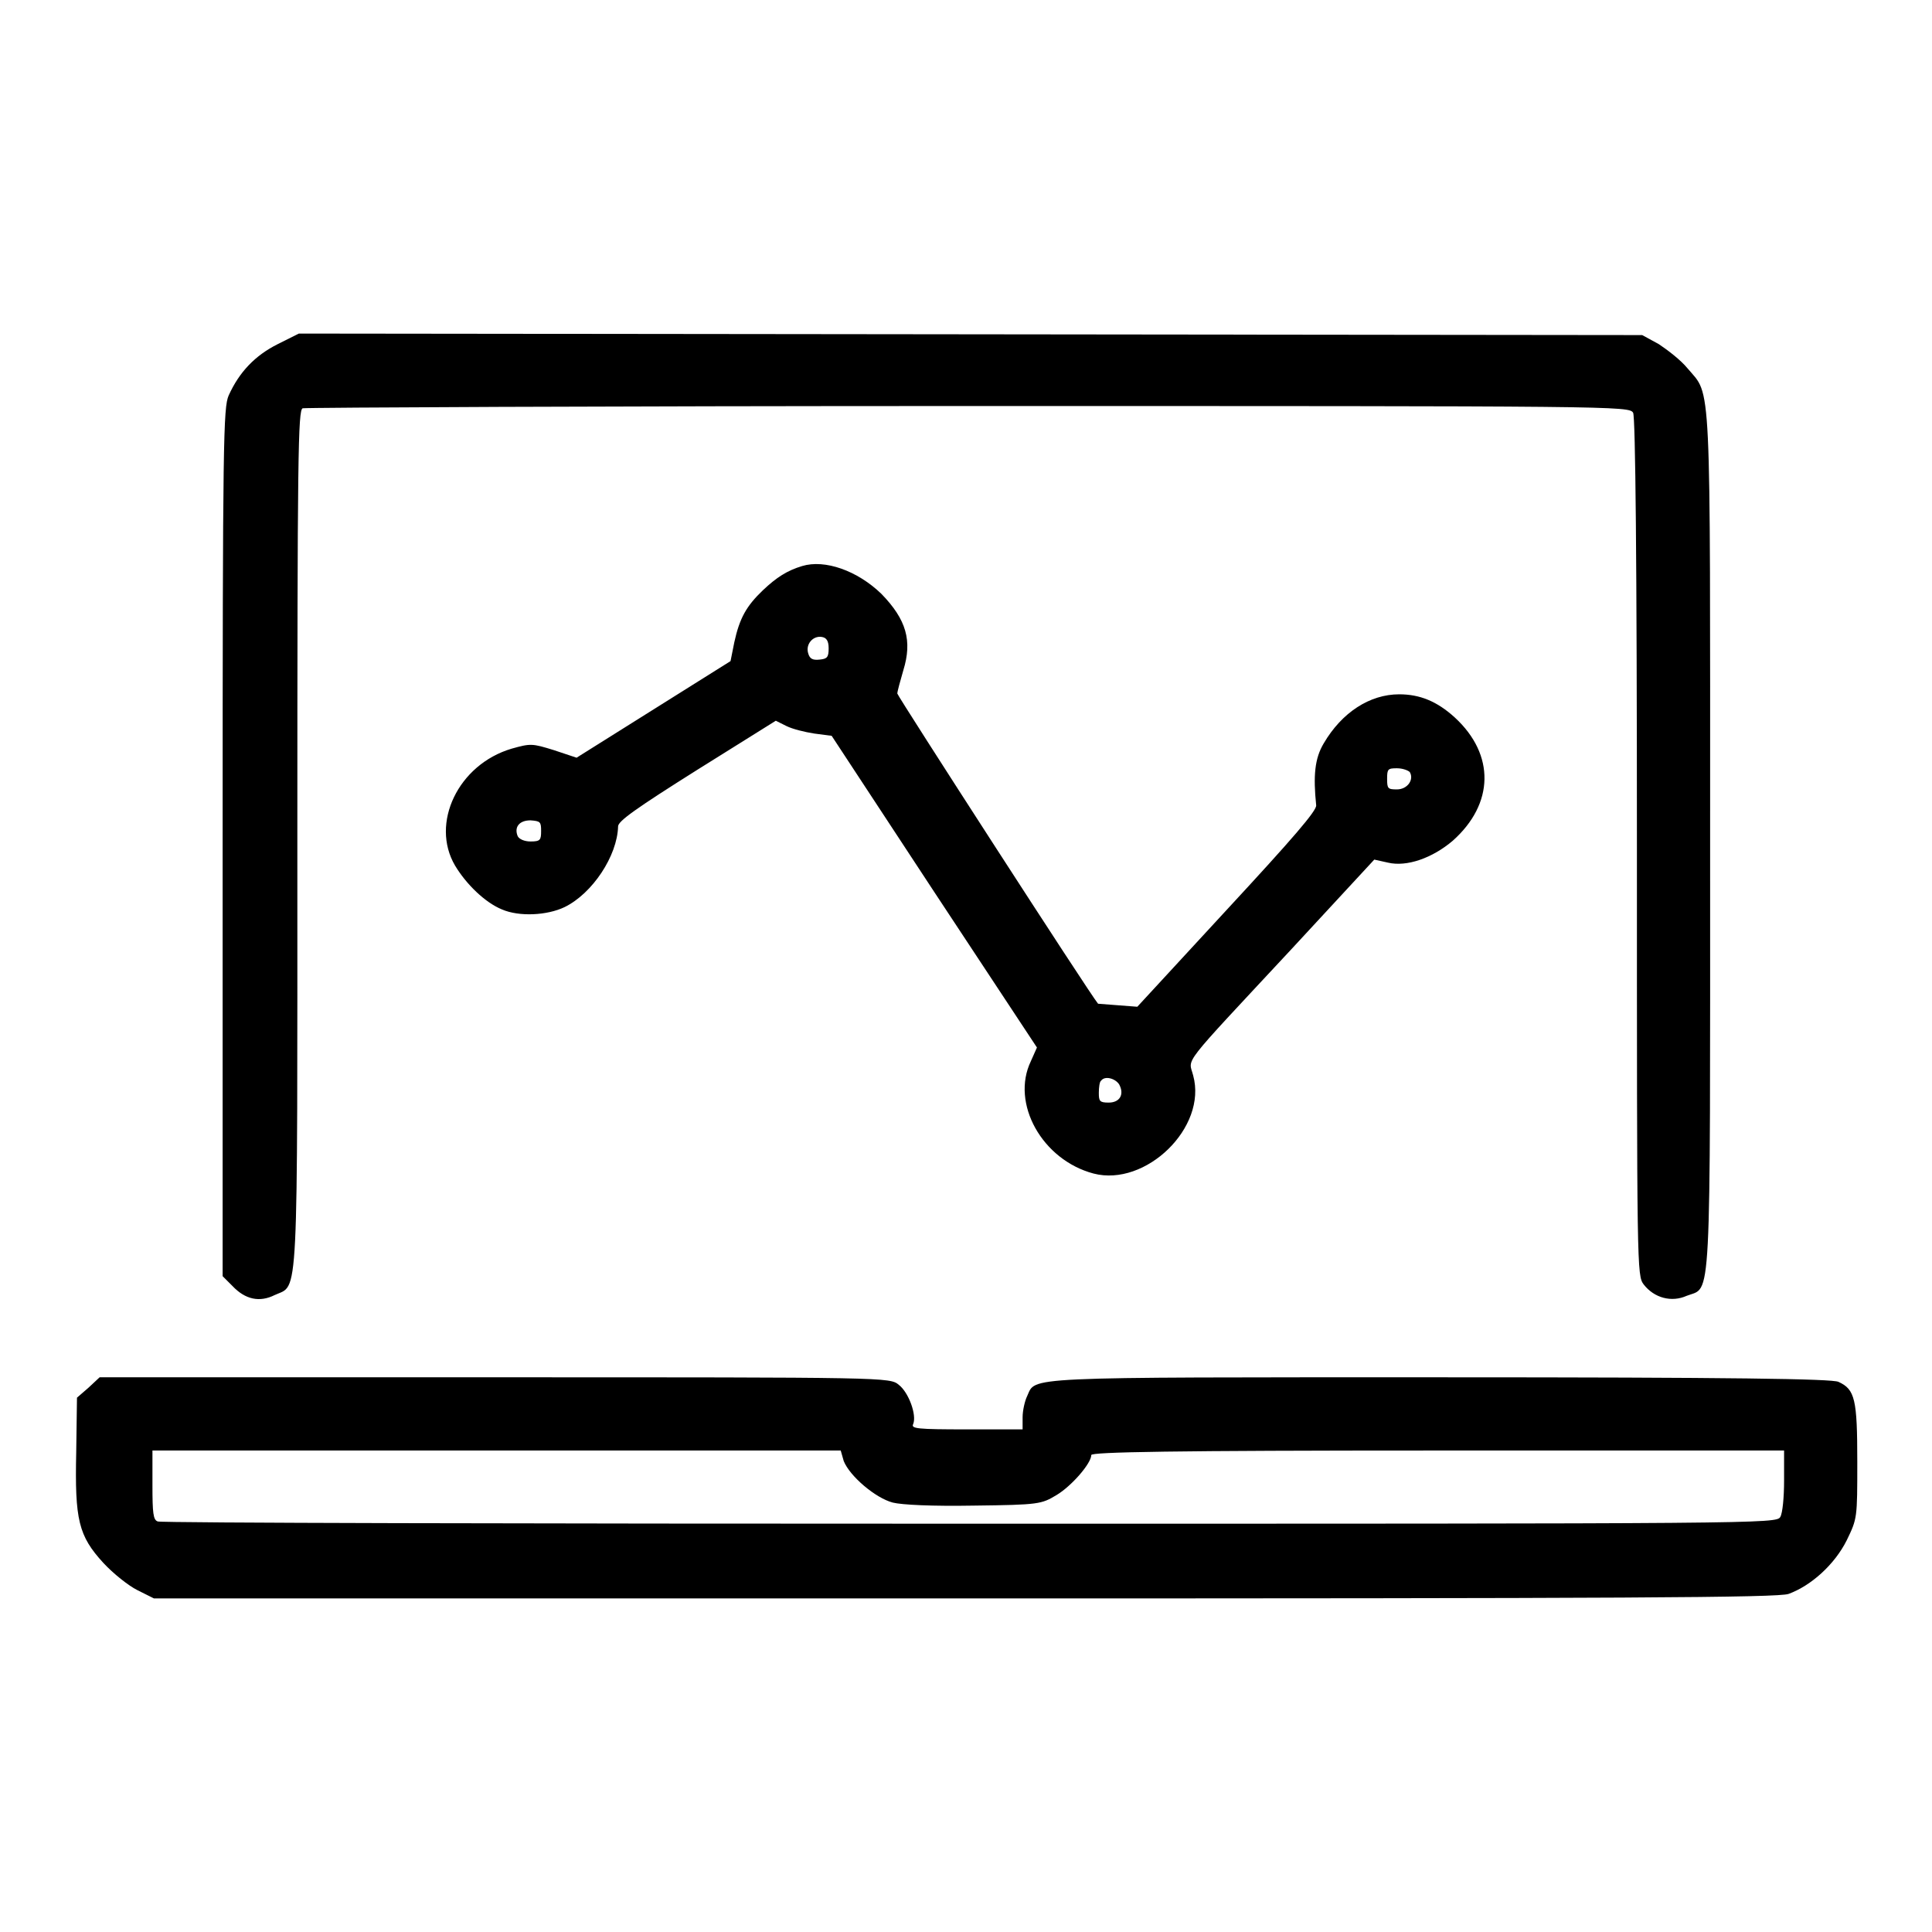
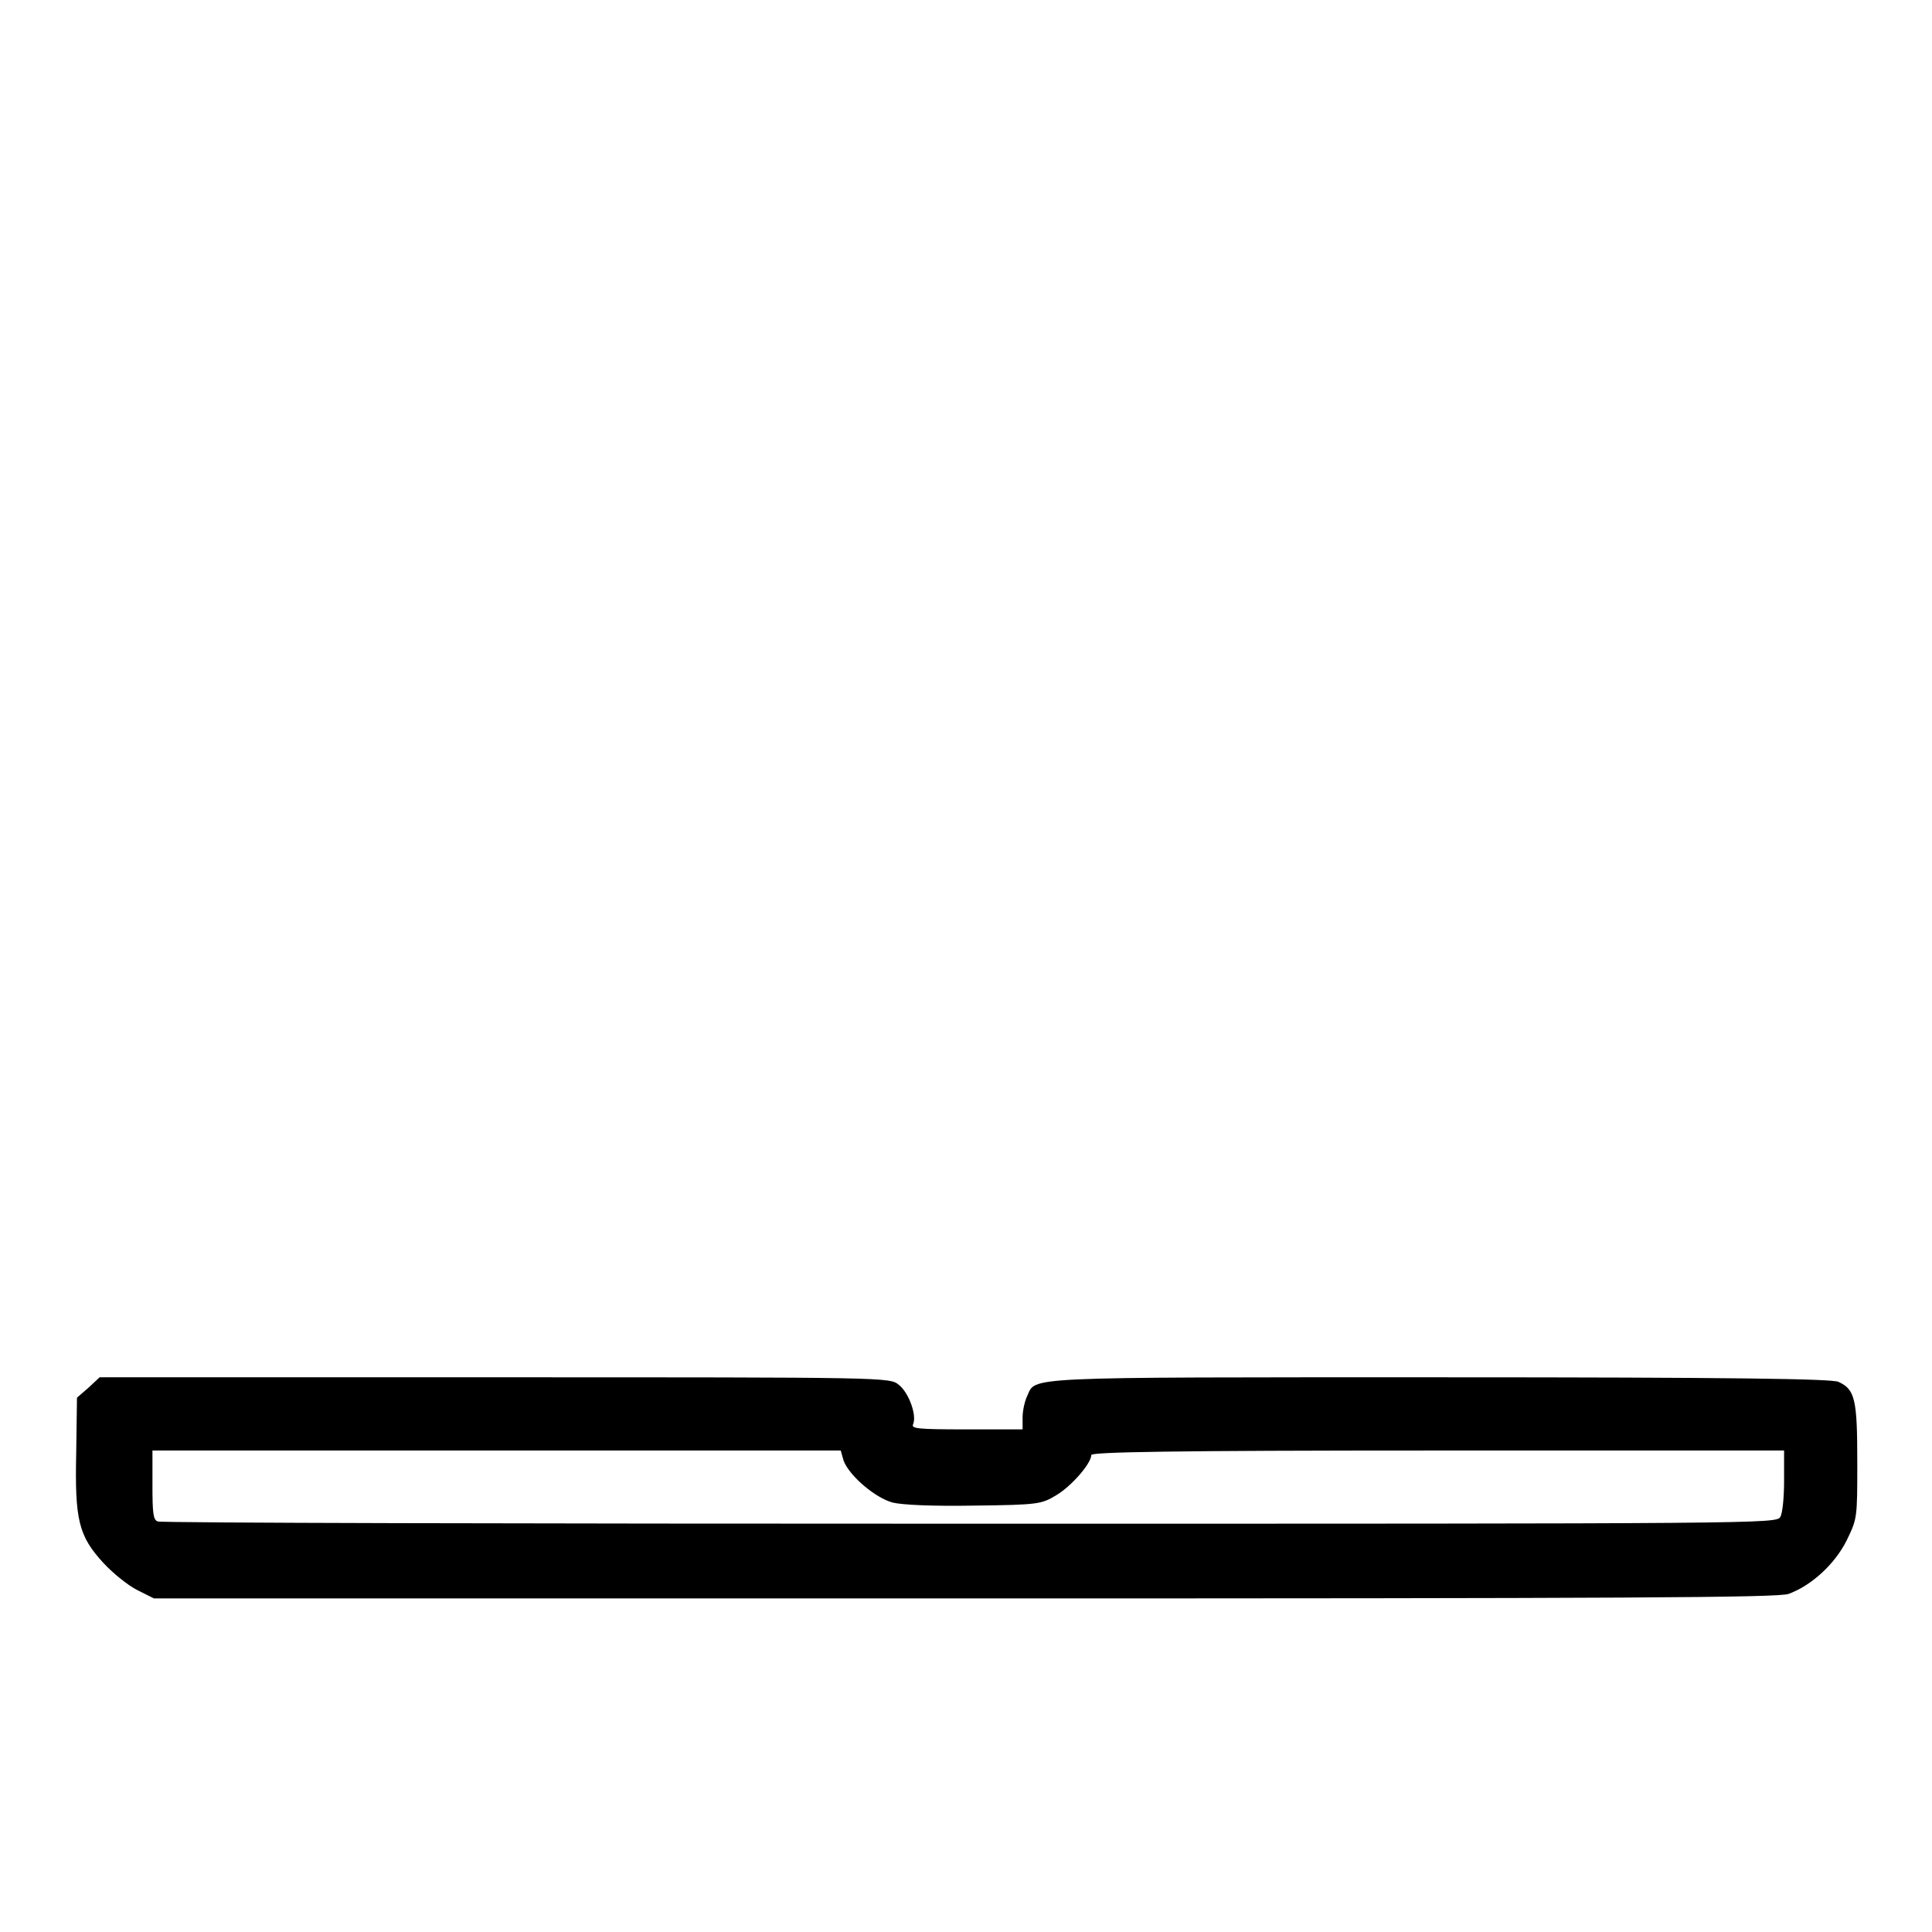
<svg xmlns="http://www.w3.org/2000/svg" version="1.1" x="0px" y="0px" viewBox="0 0 256 256" enable-background="new 0 0 256 256" xml:space="preserve">
  <g>
    <g>
      <g>
-         <path fill="#000000" d="M36.8,45.6c-3,1.5-5.1,3.7-6.5,6.8c-0.7,1.6-0.8,5.7-0.8,59.2v57.5l1.3,1.3c1.7,1.8,3.6,2.2,5.6,1.2c3.2-1.5,3,2.4,3-60.5c0-51.3,0.1-56.7,0.7-57c0.4-0.1,40.1-0.3,88.2-0.3c86.1,0,87.6,0,88.1,0.9c0.3,0.6,0.5,19.4,0.5,57.6c0,56.1,0,56.7,0.9,57.9c1.4,1.8,3.7,2.4,5.7,1.5c3.3-1.3,3.1,2.8,3.1-60.1c0-62.8,0.2-59-3-62.8c-0.9-1.1-2.6-2.4-3.8-3.2l-2.2-1.2l-89-0.1l-89-0.1L36.8,45.6z" />
-         <path fill="#000000" d="M106.3,75c-2,0.6-3.4,1.5-5.2,3.2c-2.2,2.1-3.1,3.7-3.8,6.9l-0.5,2.5l-10.2,6.4l-10.2,6.4l-3-1c-2.9-0.9-3.1-0.9-5.6-0.2c-7.1,2.1-10.8,9.9-7.5,15.5c1.5,2.5,4,4.9,6.2,5.8c2.3,1,6,0.8,8.3-0.3c3.7-1.8,7-6.8,7.1-10.7c0-0.7,2.4-2.4,10.5-7.5l10.4-6.5l1.4,0.7c0.8,0.4,2.4,0.8,3.7,1l2.3,0.3l13.6,20.7l13.6,20.6l-0.8,1.8c-2.7,5.6,1.5,13.1,8.3,14.9c6.9,1.8,15.1-6.1,13.2-13c-0.6-2.4-1.9-0.7,12.9-16.6l11.1-12l1.8,0.4c2.5,0.6,5.9-0.6,8.6-2.9c5.5-4.9,5.6-11.4,0.3-16.3c-2.4-2.2-4.7-3.1-7.4-3.1c-3.9,0-7.6,2.4-10,6.5c-1.2,2-1.4,4.3-1,8.2c0.1,0.7-3.1,4.4-11.8,13.8l-11.9,12.9l-2.6-0.2c-1.4-0.1-2.6-0.2-2.6-0.2c-0.9-1-26.6-40.8-26.6-41.1c0-0.3,0.4-1.7,0.8-3.1c1.2-3.9,0.4-6.7-2.9-10.1C113.6,75.6,109.3,74.1,106.3,75z M109.8,85.9c0,1.2-0.2,1.4-1.2,1.5c-0.9,0.1-1.3-0.1-1.5-0.8c-0.4-1.2,0.6-2.4,1.8-2.2C109.5,84.5,109.8,84.9,109.8,85.9z M186.8,102.3c0.6,1-0.3,2.3-1.7,2.3c-1.2,0-1.3-0.1-1.3-1.4s0.1-1.4,1.3-1.4C185.9,101.8,186.6,102.1,186.8,102.3z M71.7,110.1c0,1.2-0.1,1.4-1.4,1.4c-0.8,0-1.5-0.3-1.7-0.7c-0.5-1.2,0.2-2.1,1.7-2.1C71.6,108.8,71.7,108.9,71.7,110.1z M148.3,143.7c0.7,1.3,0.1,2.4-1.4,2.4c-1.2,0-1.3-0.2-1.3-1.3c0-0.7,0.1-1.5,0.3-1.6C146.4,142.5,147.8,142.9,148.3,143.7z" />
        <path fill="#000000" d="M11.7,183.9l-1.5,1.3l-0.1,7.2c-0.2,9,0.3,11.1,3.6,14.7c1.3,1.4,3.3,3,4.5,3.6l2.2,1.1h107.4c88.3,0,107.8-0.1,109.2-0.6c3-1.1,6.1-3.9,7.7-7.1c1.4-2.9,1.4-2.9,1.4-10.4c0-8.3-0.3-9.6-2.5-10.6c-0.9-0.4-13.8-0.6-52.8-0.6c-56.1,0-53.5-0.1-54.7,2.5c-0.3,0.6-0.6,1.9-0.6,2.8v1.6h-7.4c-6.6,0-7.4-0.1-7.1-0.7c0.5-1.2-0.6-4.2-1.9-5.2c-1.2-1-1.4-1-53.4-1H13.2L11.7,183.9z M111.8,193.6c0.8,2,4.2,4.9,6.5,5.5c1.2,0.3,5.2,0.5,10.8,0.4c8.6-0.1,8.9-0.2,10.9-1.4c2-1.2,4.6-4.2,4.6-5.3c0-0.4,10.6-0.6,45.9-0.6h45.9v4c0,2.2-0.2,4.3-0.5,4.8c-0.5,0.9-2.2,0.9-107.4,0.9c-58.8,0-107.2-0.1-107.6-0.3c-0.6-0.2-0.7-1.1-0.7-4.8v-4.6h45.6h45.6L111.8,193.6z" />
      </g>
    </g>
  </g>
</svg>